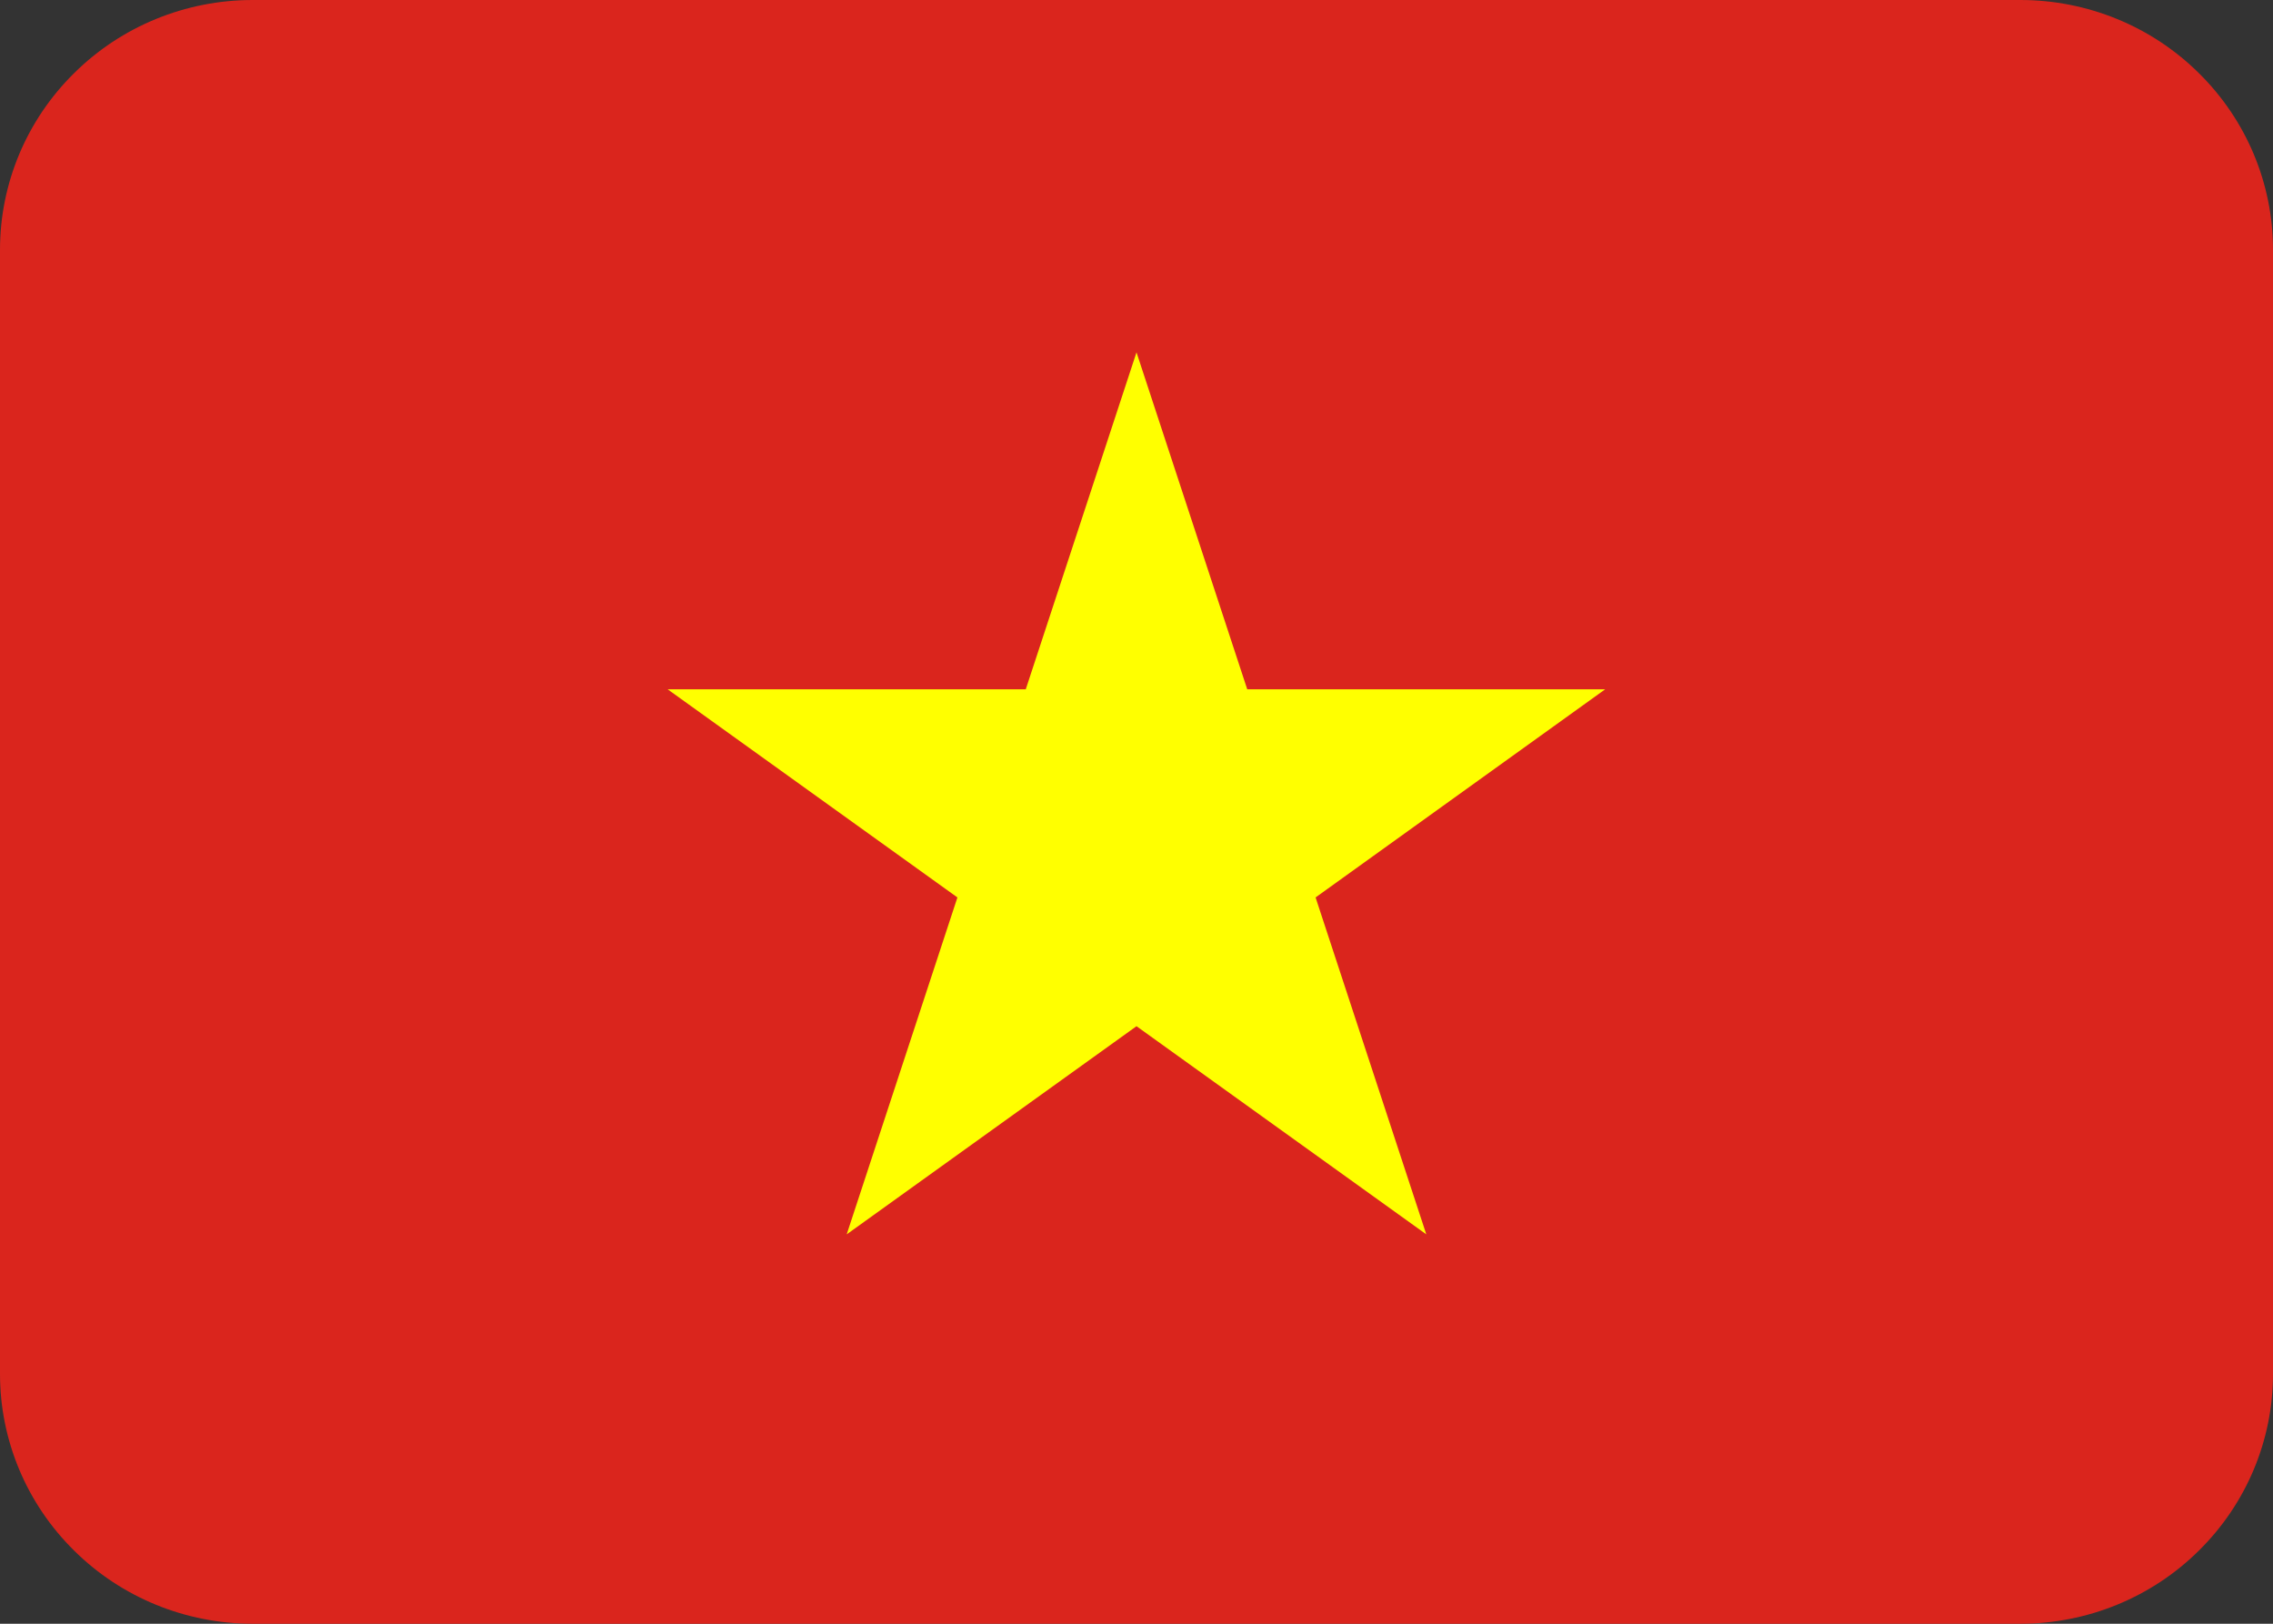
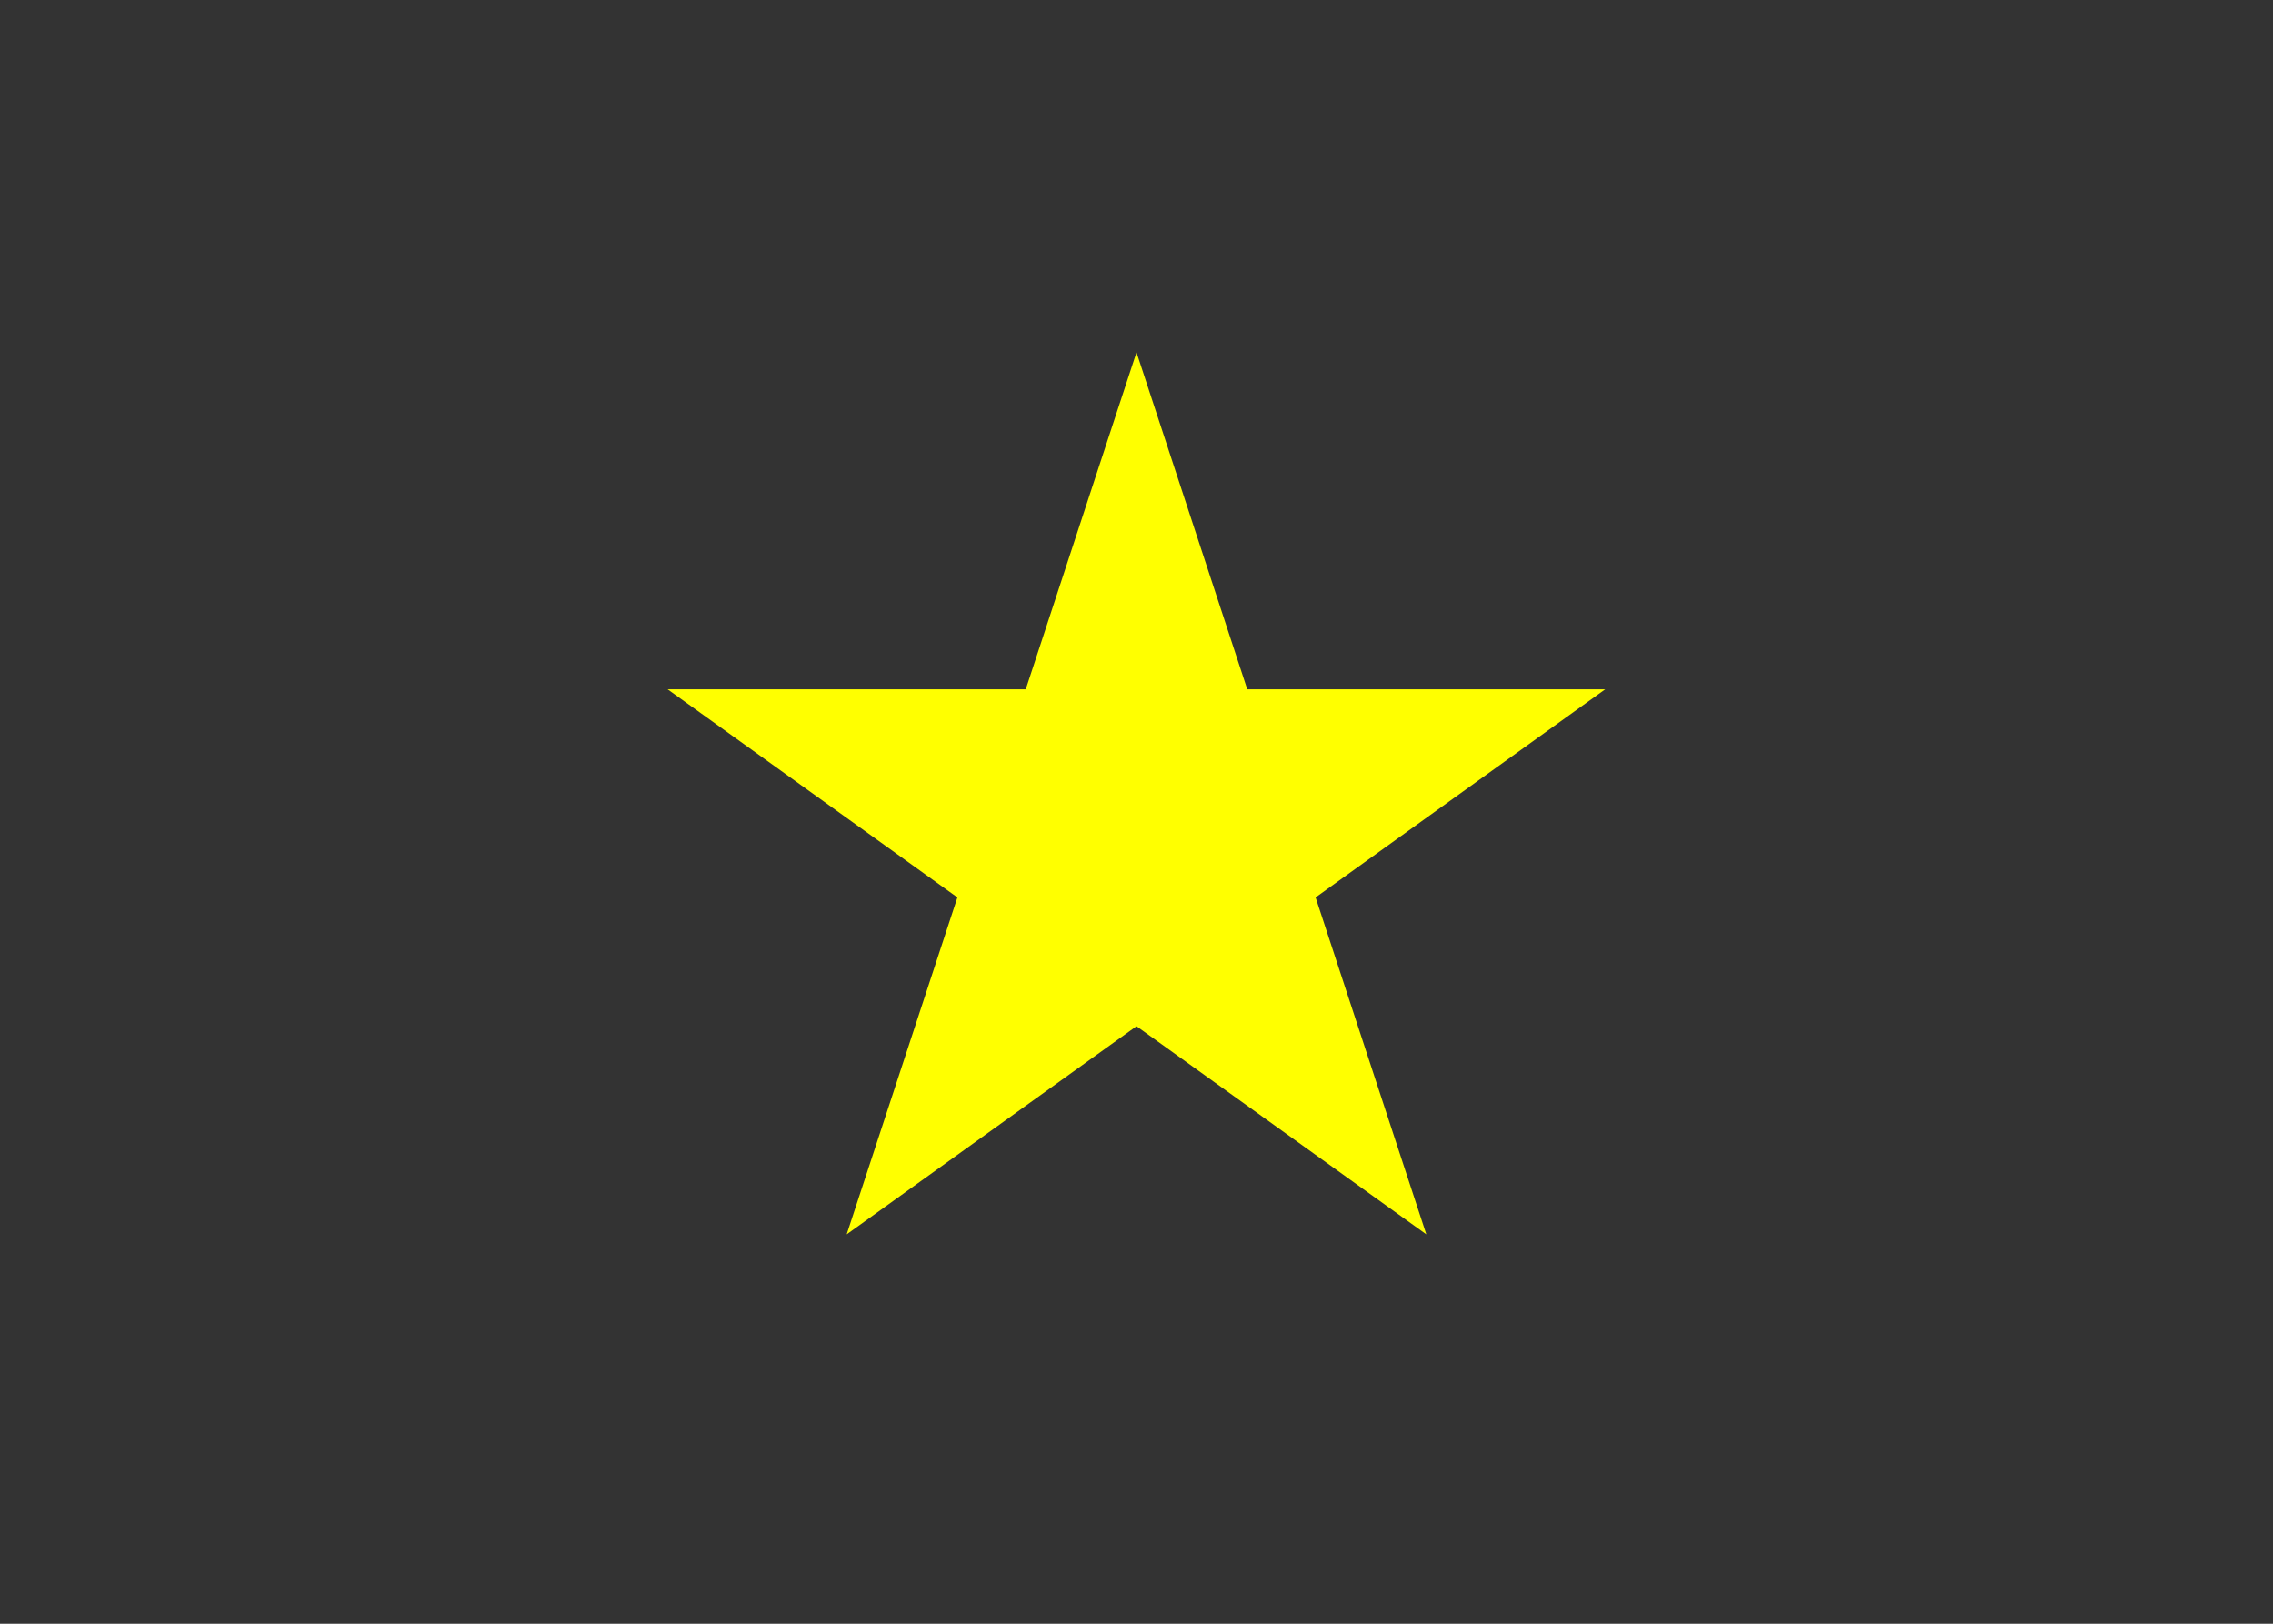
<svg xmlns="http://www.w3.org/2000/svg" width="14" height="10" viewBox="0 0 14 10" fill="none">
  <rect x="0" y="0" width="14" height="10" fill="#333333" stroke="none" />
-   <path d="M12.444 0H1.556C1.143 0 0.747 0.162 0.456 0.451C0.164 0.739 0 1.13 0 1.538V8.462C0 8.87 0.164 9.261 0.456 9.549C0.747 9.838 1.143 10 1.556 10H12.444C12.857 10 13.253 9.838 13.544 9.549C13.836 9.261 14 8.87 14 8.462V1.538C14 1.13 13.836 0.739 13.544 0.451C13.253 0.162 12.857 0 12.444 0Z" fill="#DA251D" />
  <path d="M7.682 4.245L7 2.17L6.318 4.245H4.112L5.897 5.527L5.215 7.602L7 6.32L8.785 7.602L8.103 5.527L9.887 4.245H7.682Z" fill="#FFFF00" />
</svg>